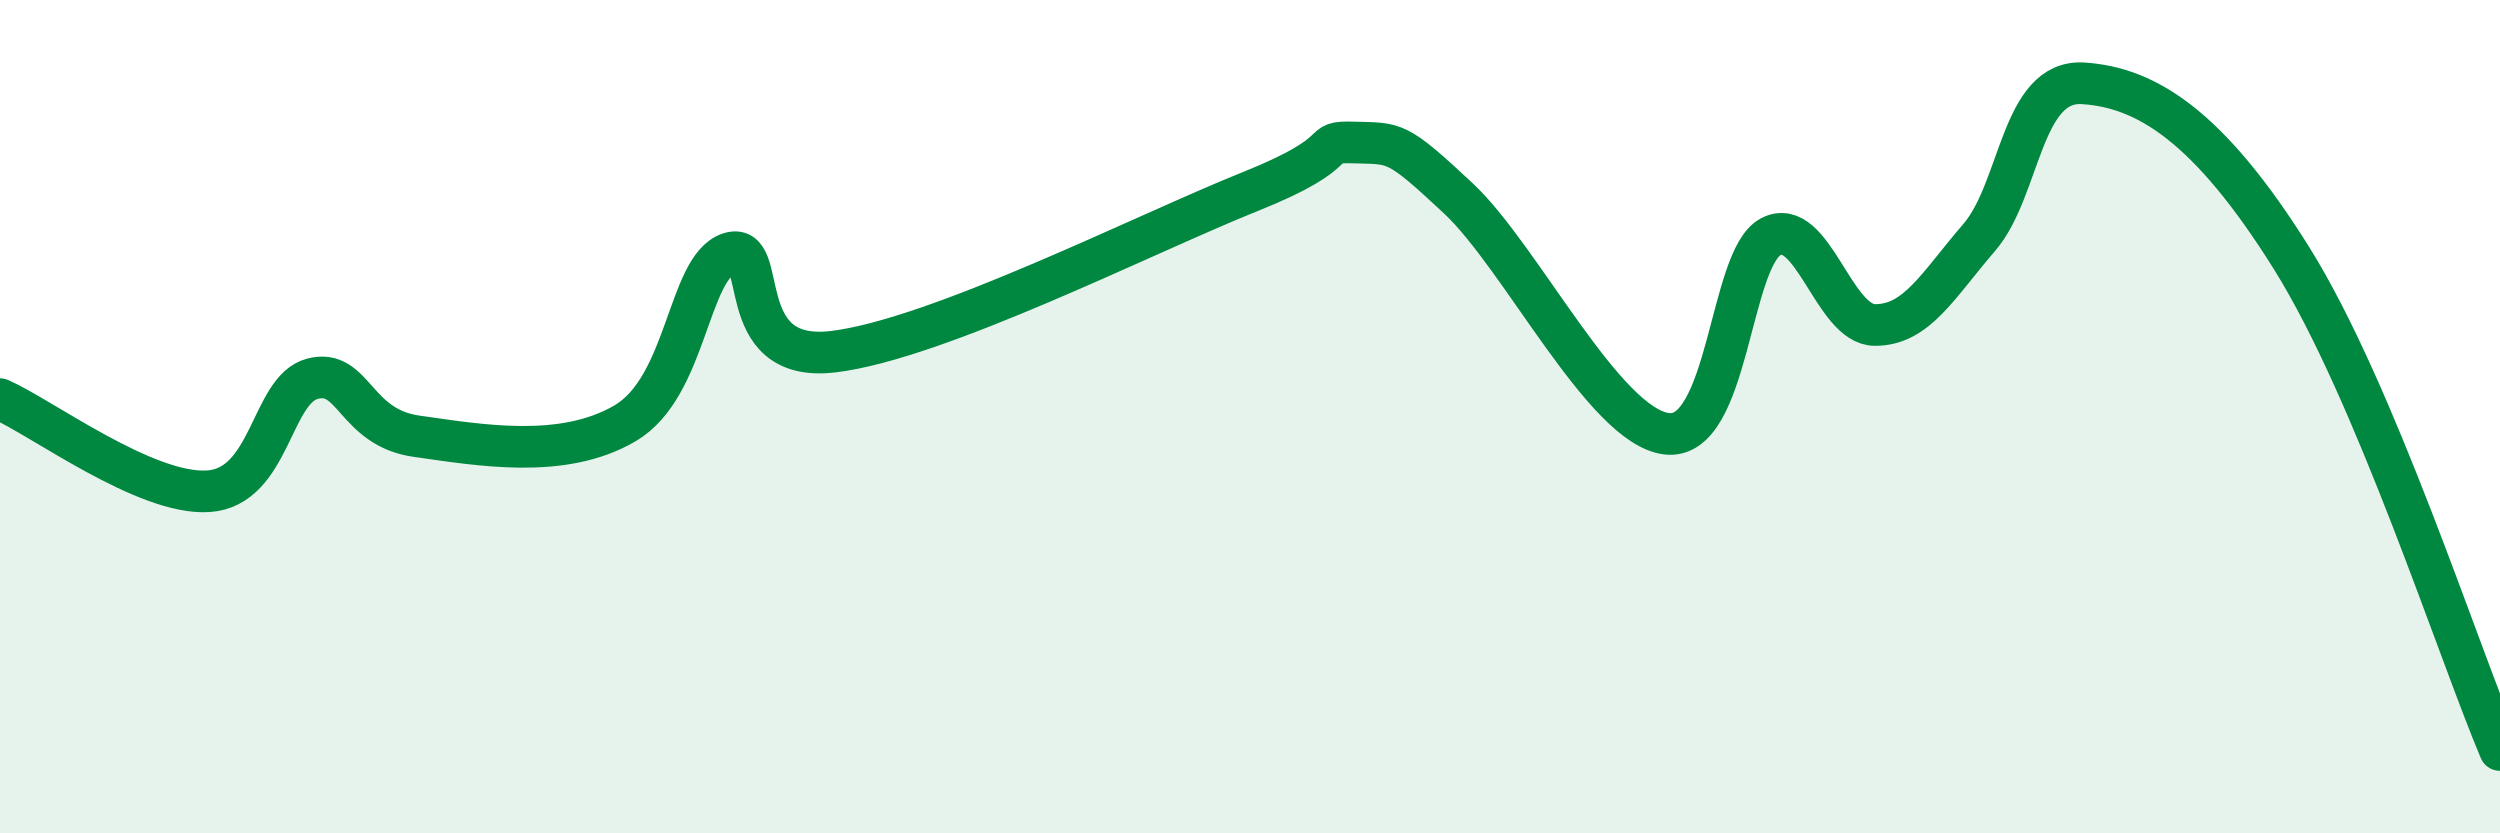
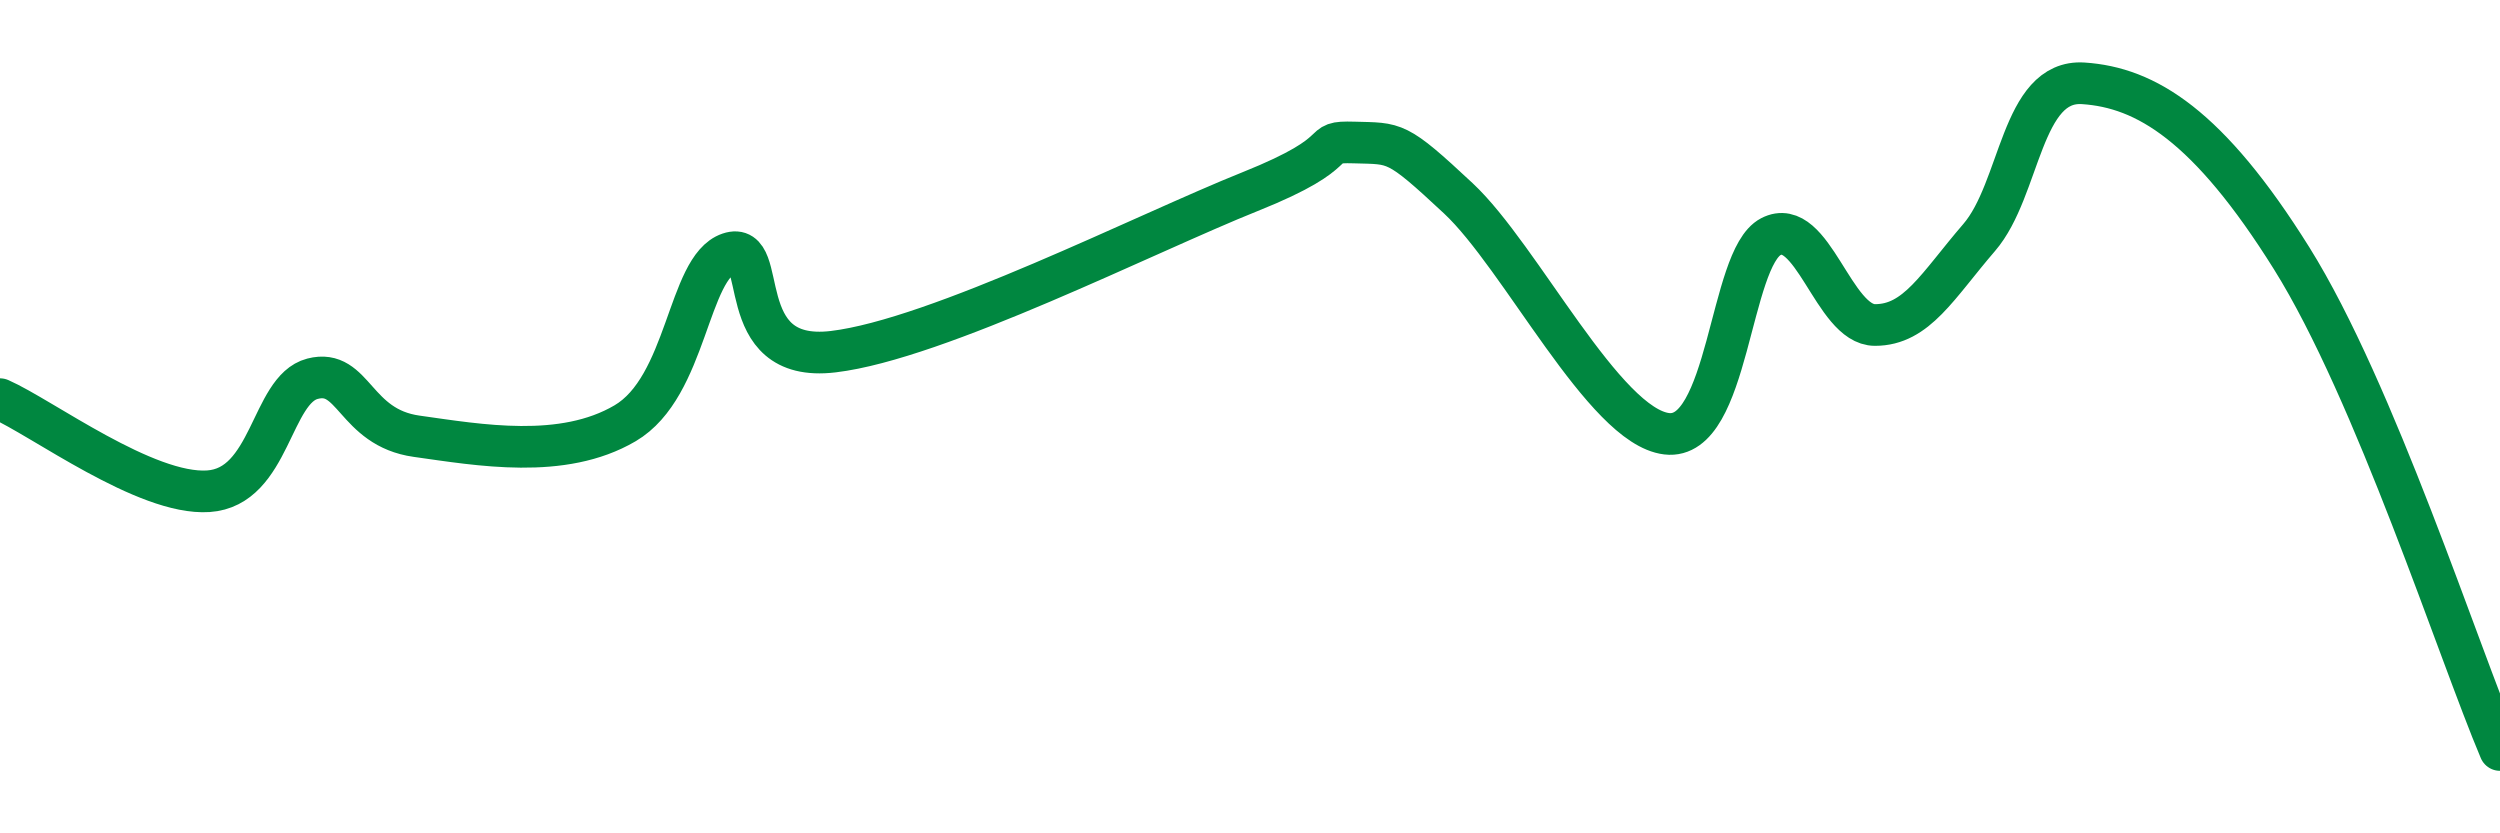
<svg xmlns="http://www.w3.org/2000/svg" width="60" height="20" viewBox="0 0 60 20">
-   <path d="M 0,9.58 C 1,10.02 3.5,11.89 5,11.79 C 6.5,11.69 6.5,9.35 7.5,9.09 C 8.5,8.83 8.5,10.26 10,10.47 C 11.5,10.68 13.5,11.04 15,10.16 C 16.5,9.28 16.5,6.42 17.5,6.08 C 18.5,5.74 17.5,8.74 20,8.44 C 22.5,8.14 27.5,5.6 30,4.6 C 32.5,3.6 31.5,3.39 32.5,3.42 C 33.5,3.45 33.5,3.36 35,4.76 C 36.5,6.16 38.5,10.23 40,10.41 C 41.5,10.59 41.5,6.2 42.5,5.68 C 43.5,5.16 44,7.8 45,7.8 C 46,7.8 46.5,6.86 47.5,5.7 C 48.5,4.54 48.5,1.9 50,2 C 51.5,2.1 53,3 55,6.2 C 57,9.4 59,15.64 60,18L60 20L0 20Z" fill="#008740" opacity="0.1" stroke-linecap="round" stroke-linejoin="round" />
  <path d="M 0,9.58 C 1,10.02 3.5,11.89 5,11.79 C 6.5,11.69 6.5,9.35 7.5,9.09 C 8.5,8.83 8.5,10.26 10,10.47 C 11.5,10.68 13.5,11.04 15,10.16 C 16.5,9.28 16.5,6.42 17.5,6.08 C 18.5,5.74 17.5,8.74 20,8.44 C 22.5,8.14 27.5,5.6 30,4.6 C 32.5,3.6 31.5,3.39 32.5,3.42 C 33.5,3.45 33.5,3.36 35,4.76 C 36.5,6.16 38.5,10.23 40,10.41 C 41.5,10.59 41.5,6.2 42.5,5.68 C 43.5,5.16 44,7.8 45,7.8 C 46,7.8 46.5,6.86 47.5,5.7 C 48.5,4.54 48.5,1.9 50,2 C 51.5,2.1 53,3 55,6.2 C 57,9.4 59,15.64 60,18" stroke="#008740" stroke-width="1" fill="none" stroke-linecap="round" stroke-linejoin="round" />
</svg>